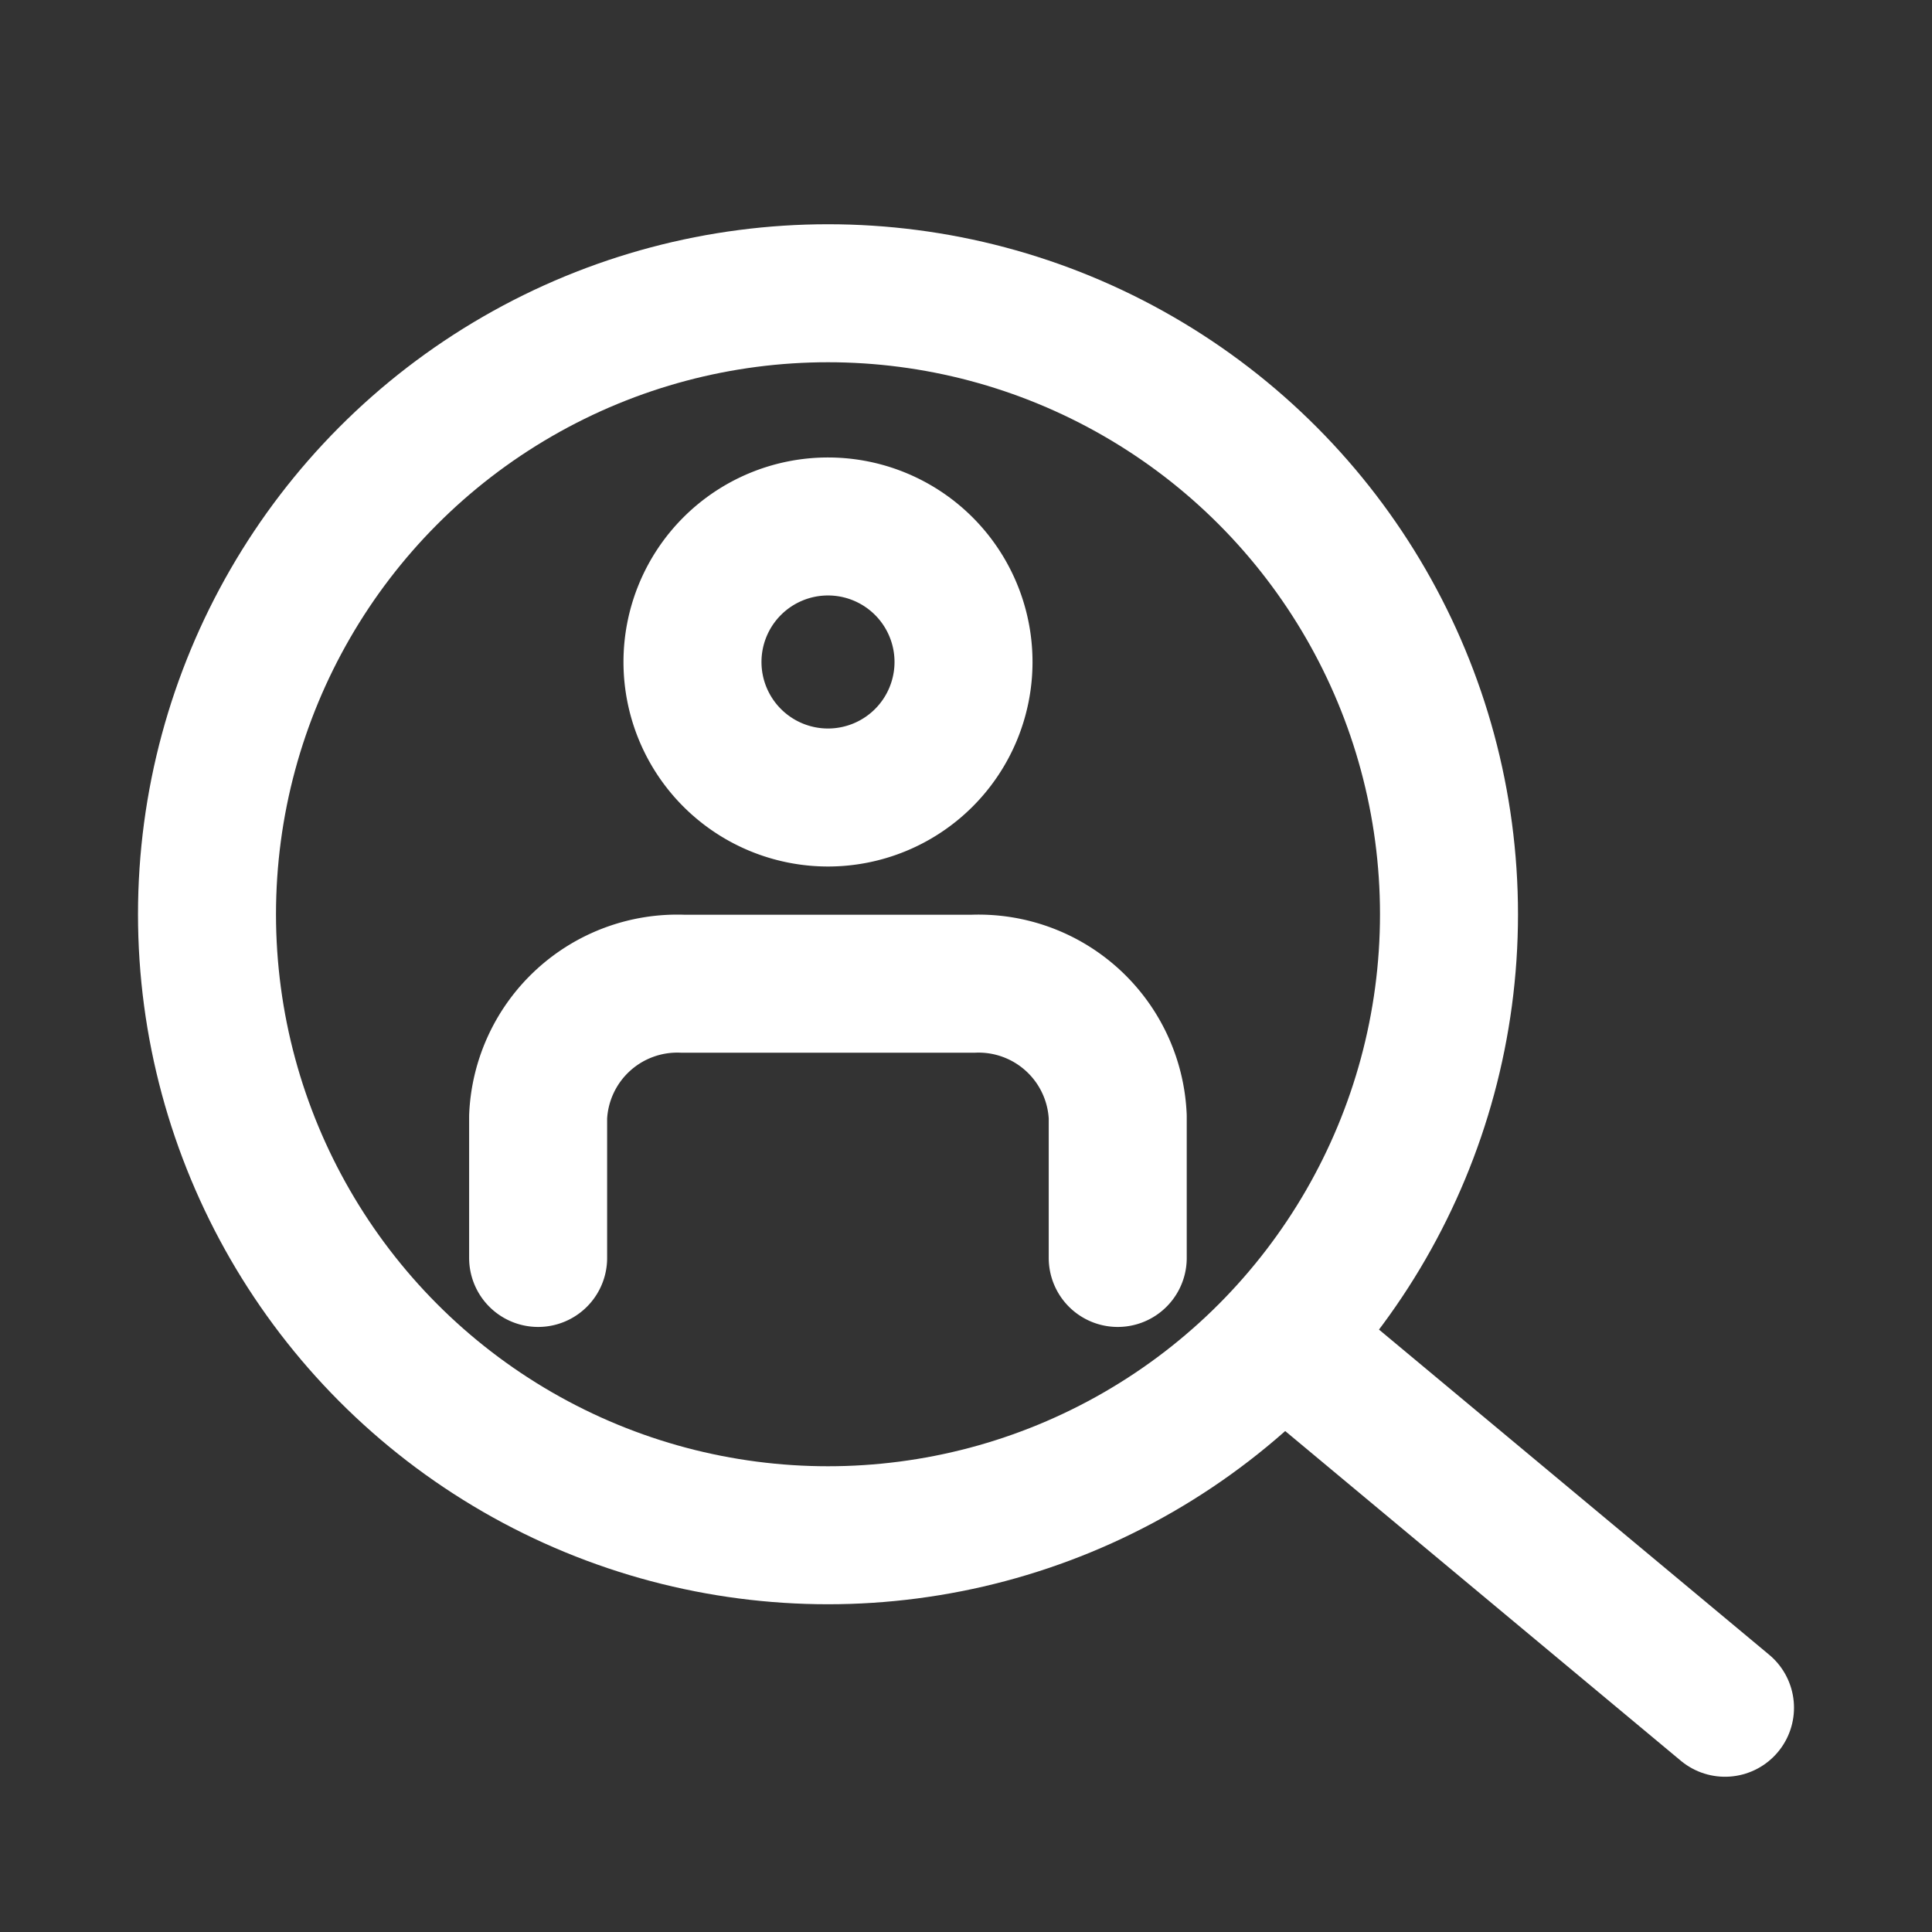
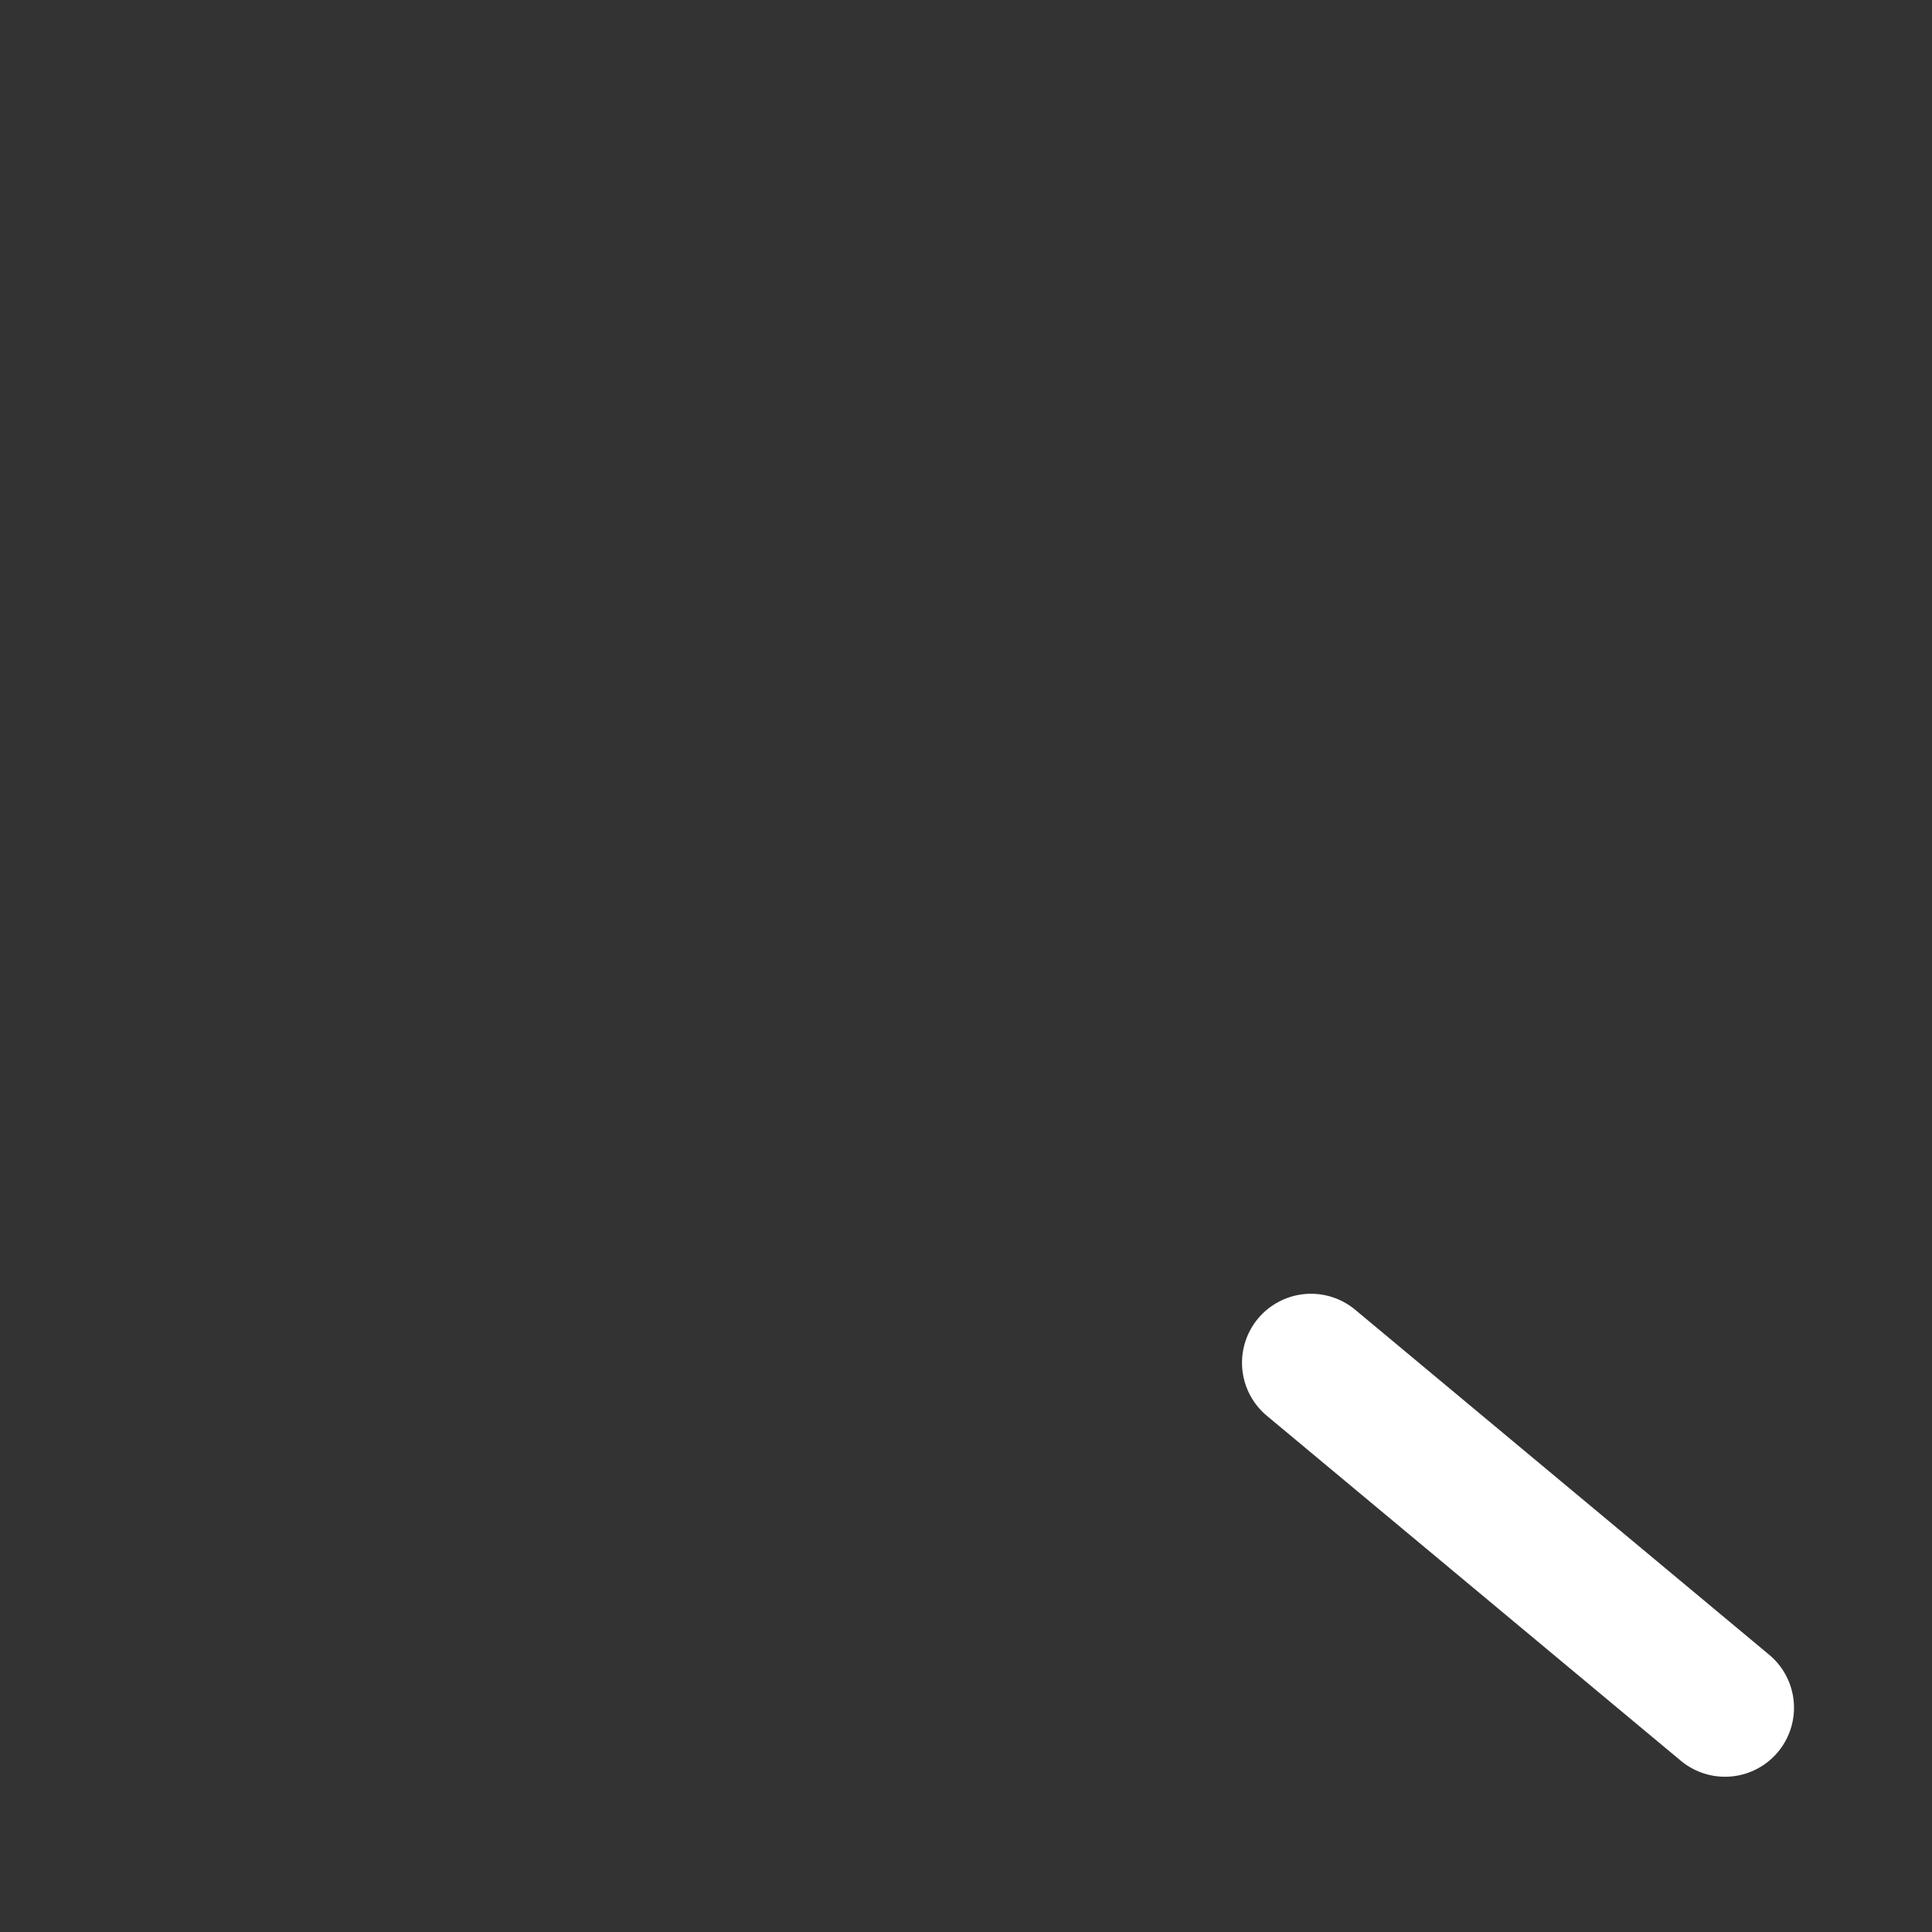
<svg xmlns="http://www.w3.org/2000/svg" width="28" height="28" viewBox="0 0 28 28">
  <rect x="0" y="0" width="28" height="28" fill="#333333" stroke="none" />
  <g id="ic2_03_wh" transform="translate(-726)">
    <g id="グループ_910" data-name="グループ 910" transform="translate(726)">
-       <rect id="長方形_355" data-name="長方形 355" width="28" height="28" fill="none" />
      <g id="グループ_111782" data-name="グループ 111782" transform="translate(-569 -3606.75)">
        <g id="楕円形_68" data-name="楕円形 68" transform="translate(571 3610)" fill="none" stroke="#fff" stroke-width="2">
-           <circle cx="10" cy="10" r="10" stroke="none" />
-           <circle cx="10" cy="10" r="9" fill="none" />
-         </g>
+           </g>
        <g id="グループ_111780" data-name="グループ 111780" transform="translate(576.365 3613.156)">
          <g id="Icon_feather-users" data-name="Icon feather-users" transform="translate(0.434 1.224)">
-             <path id="パス_434" data-name="パス 434" d="M9.9,26.474V24.427A2.019,2.019,0,0,0,7.8,22.5H3.6a2.019,2.019,0,0,0-2.1,1.927v2.047" transform="translate(-1.5 -15.873)" fill="none" stroke="#fff" stroke-linecap="round" stroke-linejoin="round" stroke-width="2" />
-             <path id="パス_435" data-name="パス 435" d="M11.428,6.464A1.964,1.964,0,1,1,9.464,4.5a1.964,1.964,0,0,1,1.964,1.964Z" transform="translate(-5.263 -4.5)" fill="none" stroke="#fff" stroke-linecap="round" stroke-linejoin="round" stroke-width="2" />
-           </g>
+             </g>
        </g>
        <line id="線_133" data-name="線 133" x2="6" y2="5" transform="translate(588 3626.5)" fill="none" stroke="#fff" stroke-linecap="round" stroke-width="2" />
      </g>
    </g>
  </g>
</svg>